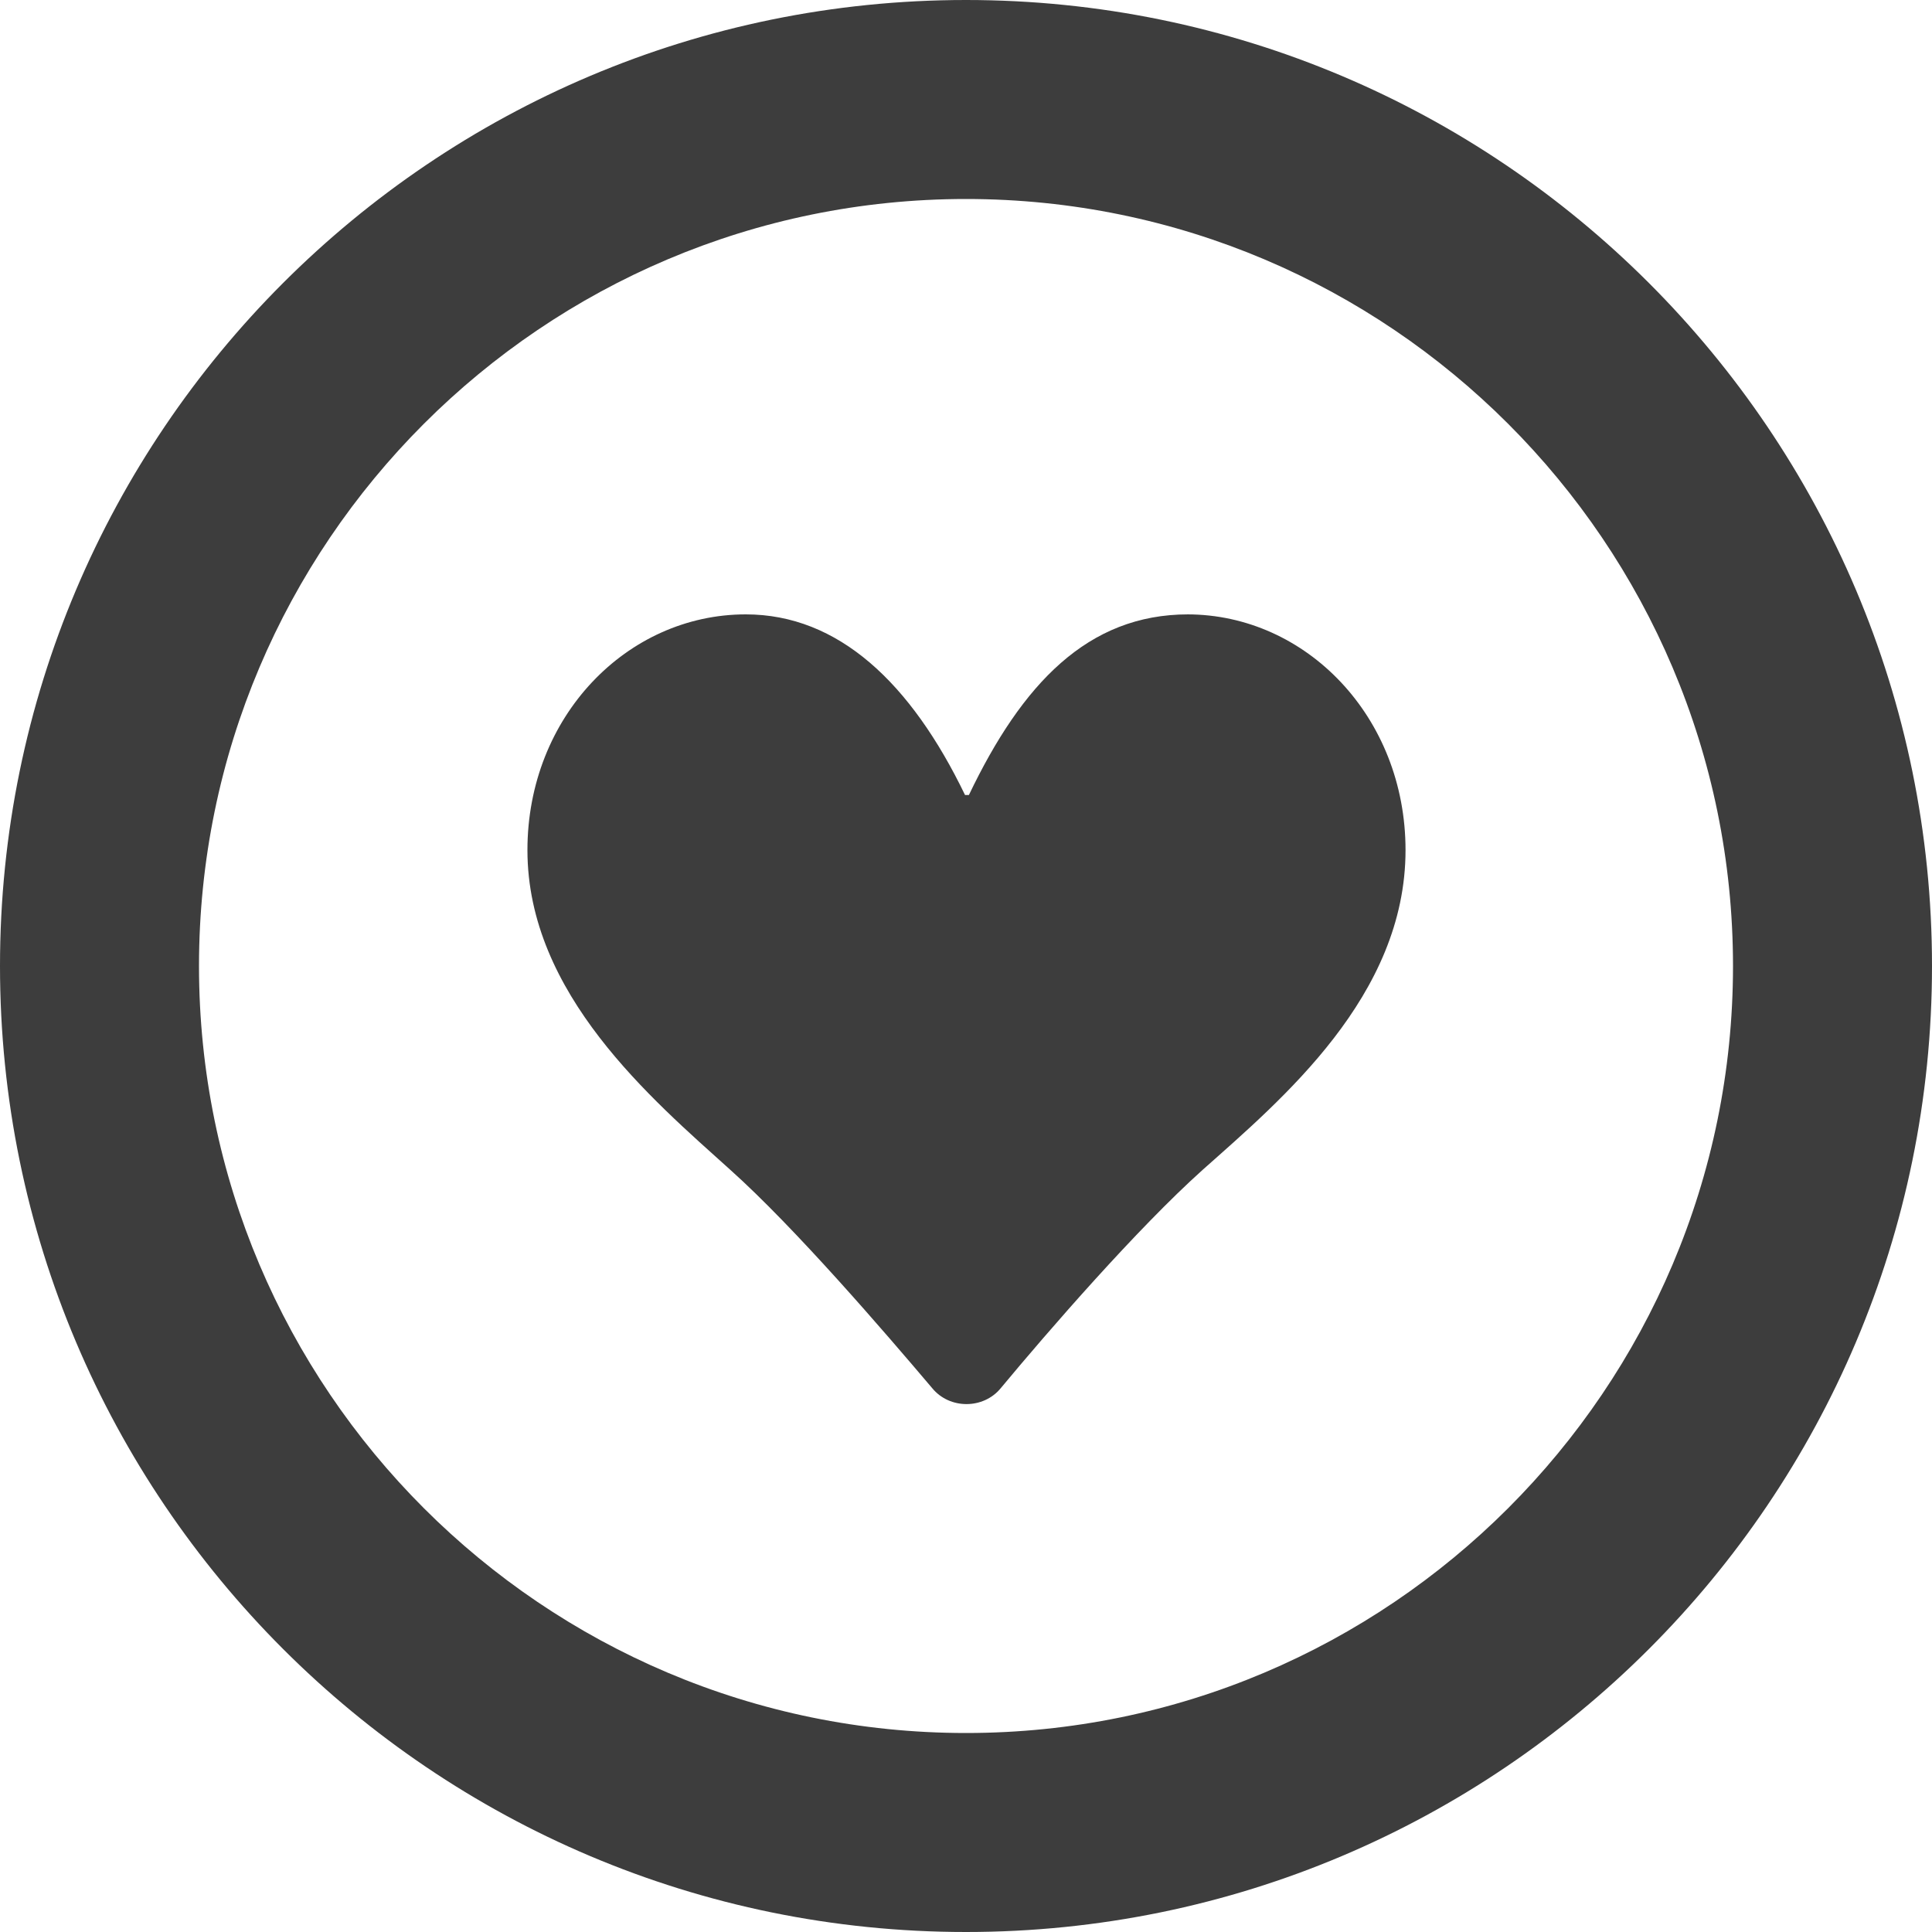
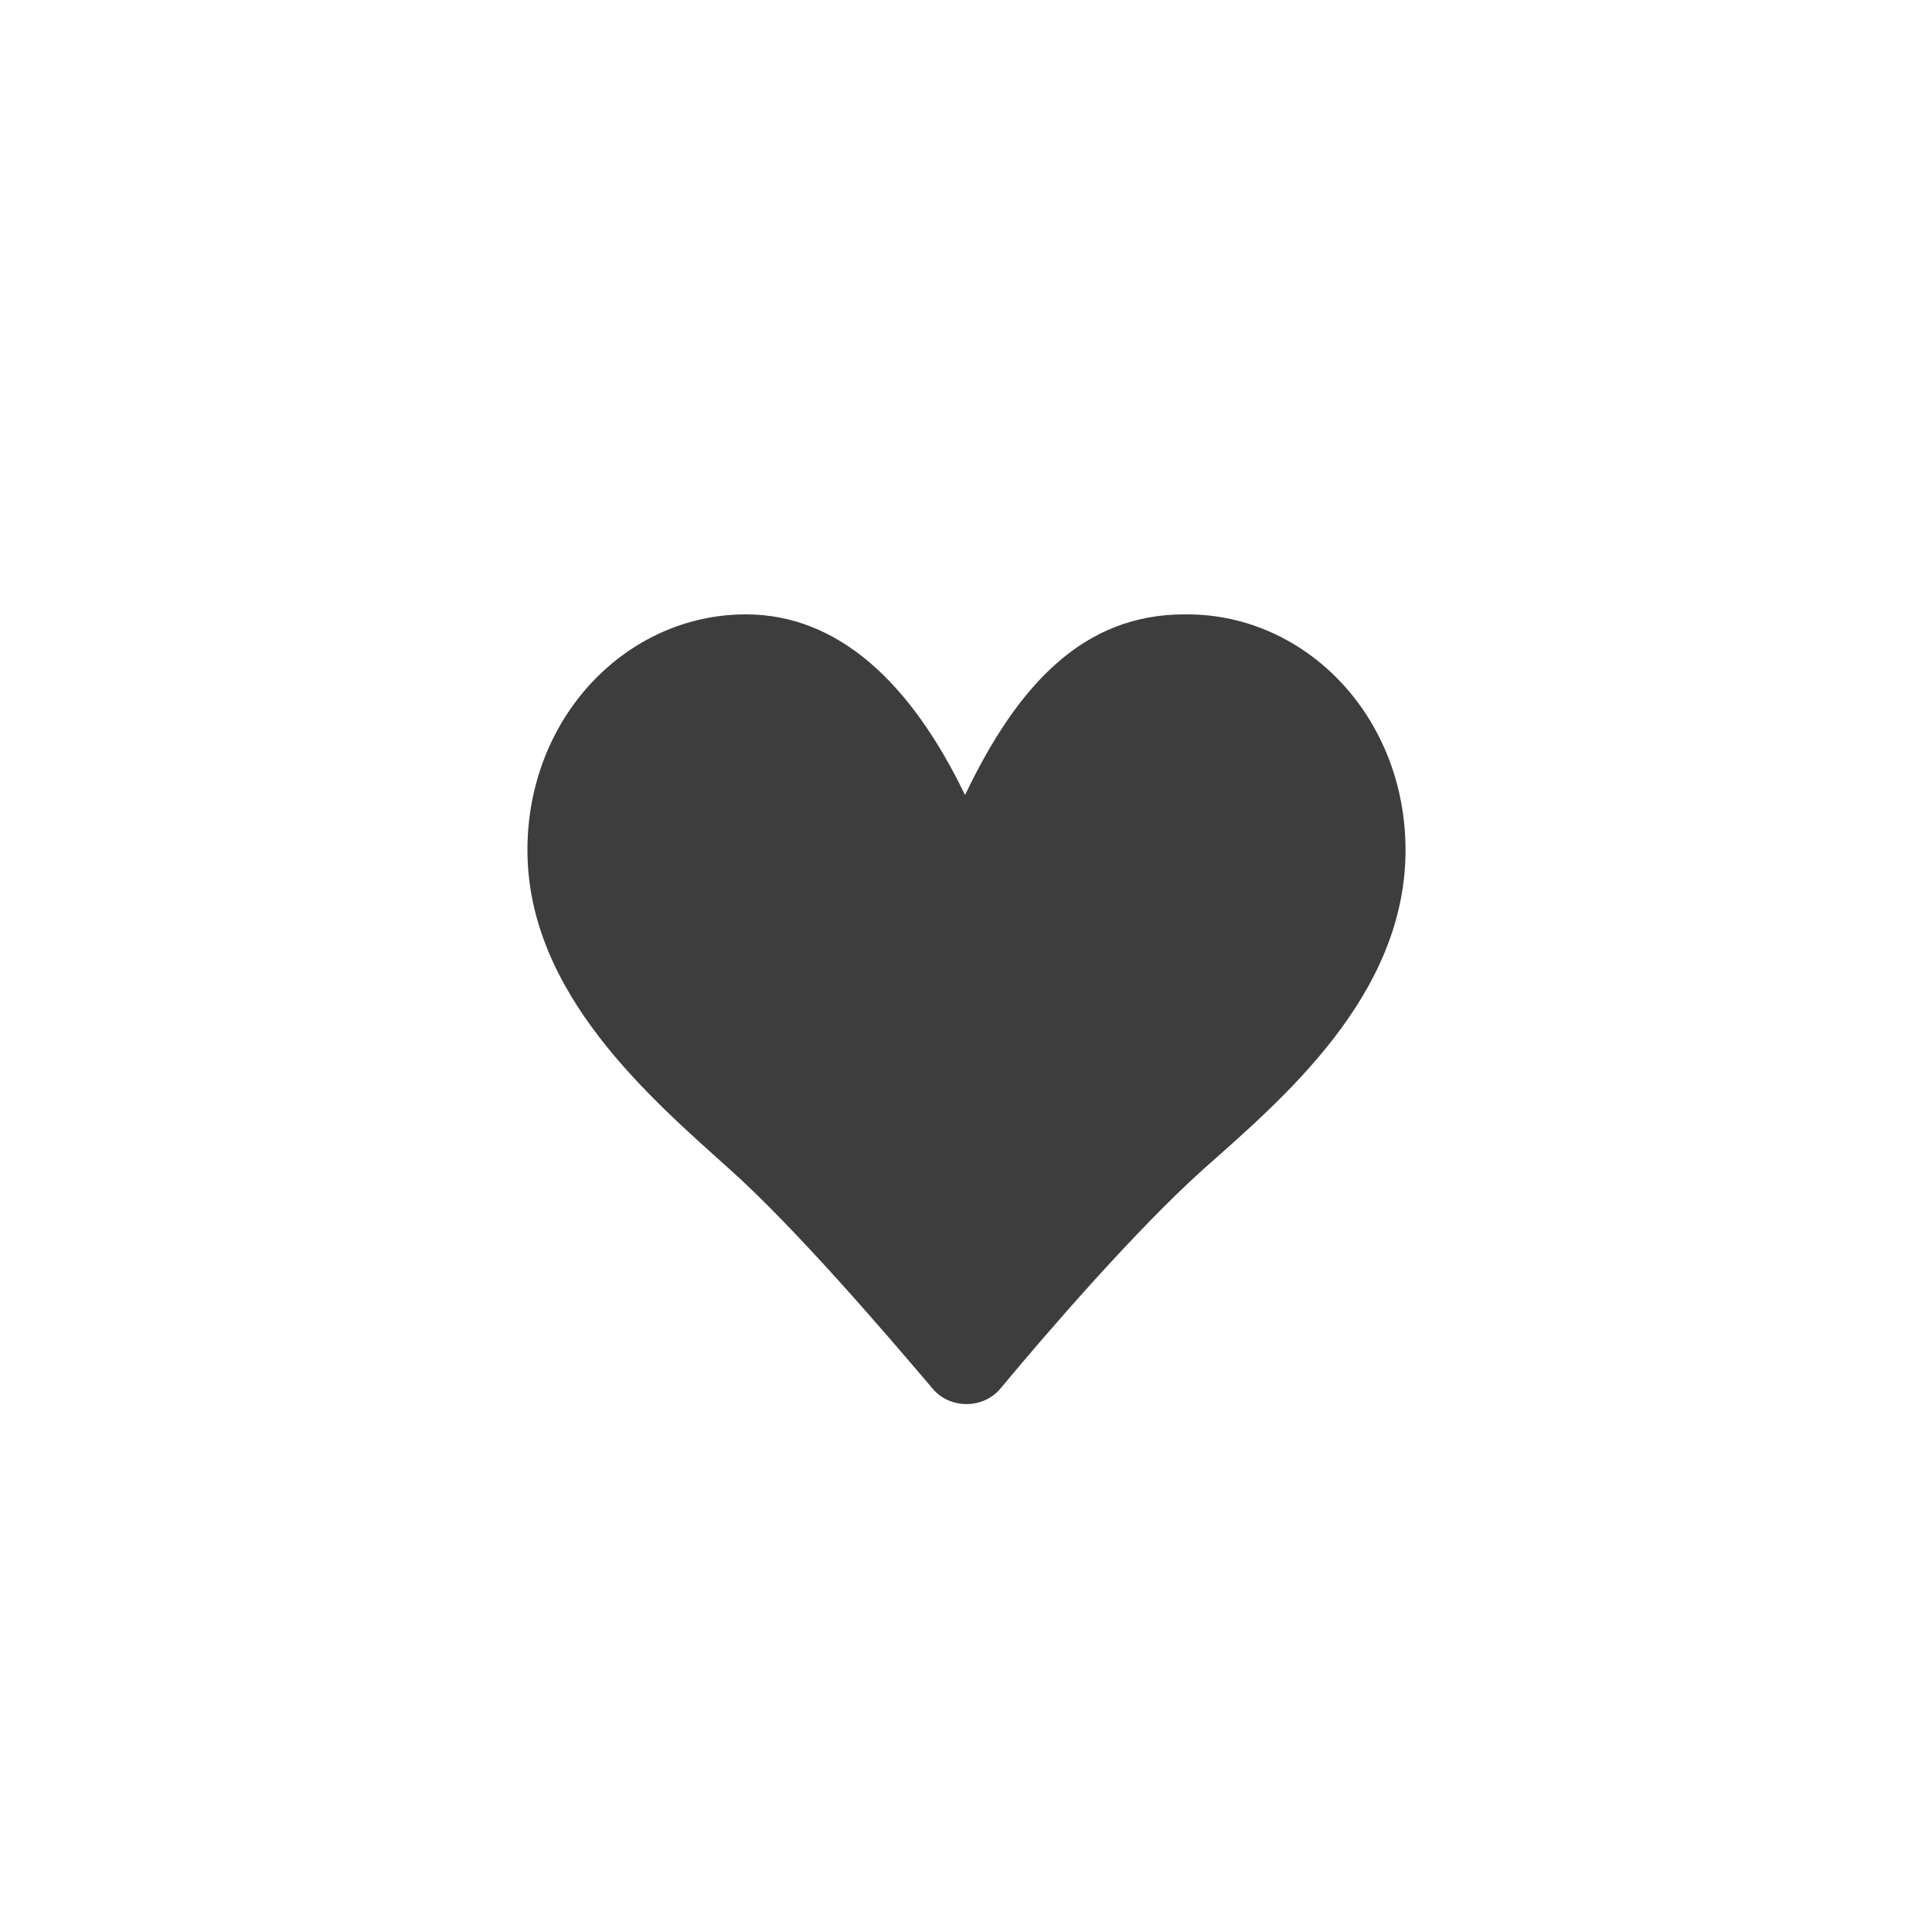
<svg xmlns="http://www.w3.org/2000/svg" id="_レイヤー_2" viewBox="0 0 20 20">
  <defs>
    <style>.cls-1{fill:#3d3d3d;}</style>
  </defs>
  <g id="BG">
-     <path class="cls-1" d="m10,2.06c4.38,0,7.94,3.56,7.94,7.94s-3.56,7.94-7.94,7.94-7.94-3.56-7.94-7.94,3.56-7.94,7.94-7.94Zm0-2.06C4.48,0,0,4.48,0,10s4.48,10,10,10,10-4.48,10-10S15.52,0,10,0h0Z" />
-     <path class="cls-1" d="m12.29,6.36c1.23,0,2.26,1.06,2.26,2.44,0,1.51-1.28,2.58-2.1,3.31-.68.61-1.6,1.67-2.09,2.26-.18.22-.53.22-.71,0-.5-.59-1.42-1.66-2.09-2.26-.81-.73-2.1-1.82-2.1-3.31,0-1.38,1.03-2.44,2.26-2.44.96,0,1.71.71,2.27,1.87h.04c.55-1.15,1.23-1.87,2.27-1.87Z" />
+     <path class="cls-1" d="m12.29,6.36c1.23,0,2.26,1.06,2.26,2.44,0,1.51-1.28,2.58-2.1,3.31-.68.61-1.6,1.67-2.09,2.26-.18.22-.53.22-.71,0-.5-.59-1.42-1.66-2.09-2.26-.81-.73-2.1-1.82-2.1-3.31,0-1.38,1.03-2.44,2.26-2.44.96,0,1.71.71,2.27,1.87c.55-1.15,1.23-1.87,2.27-1.87Z" />
  </g>
</svg>